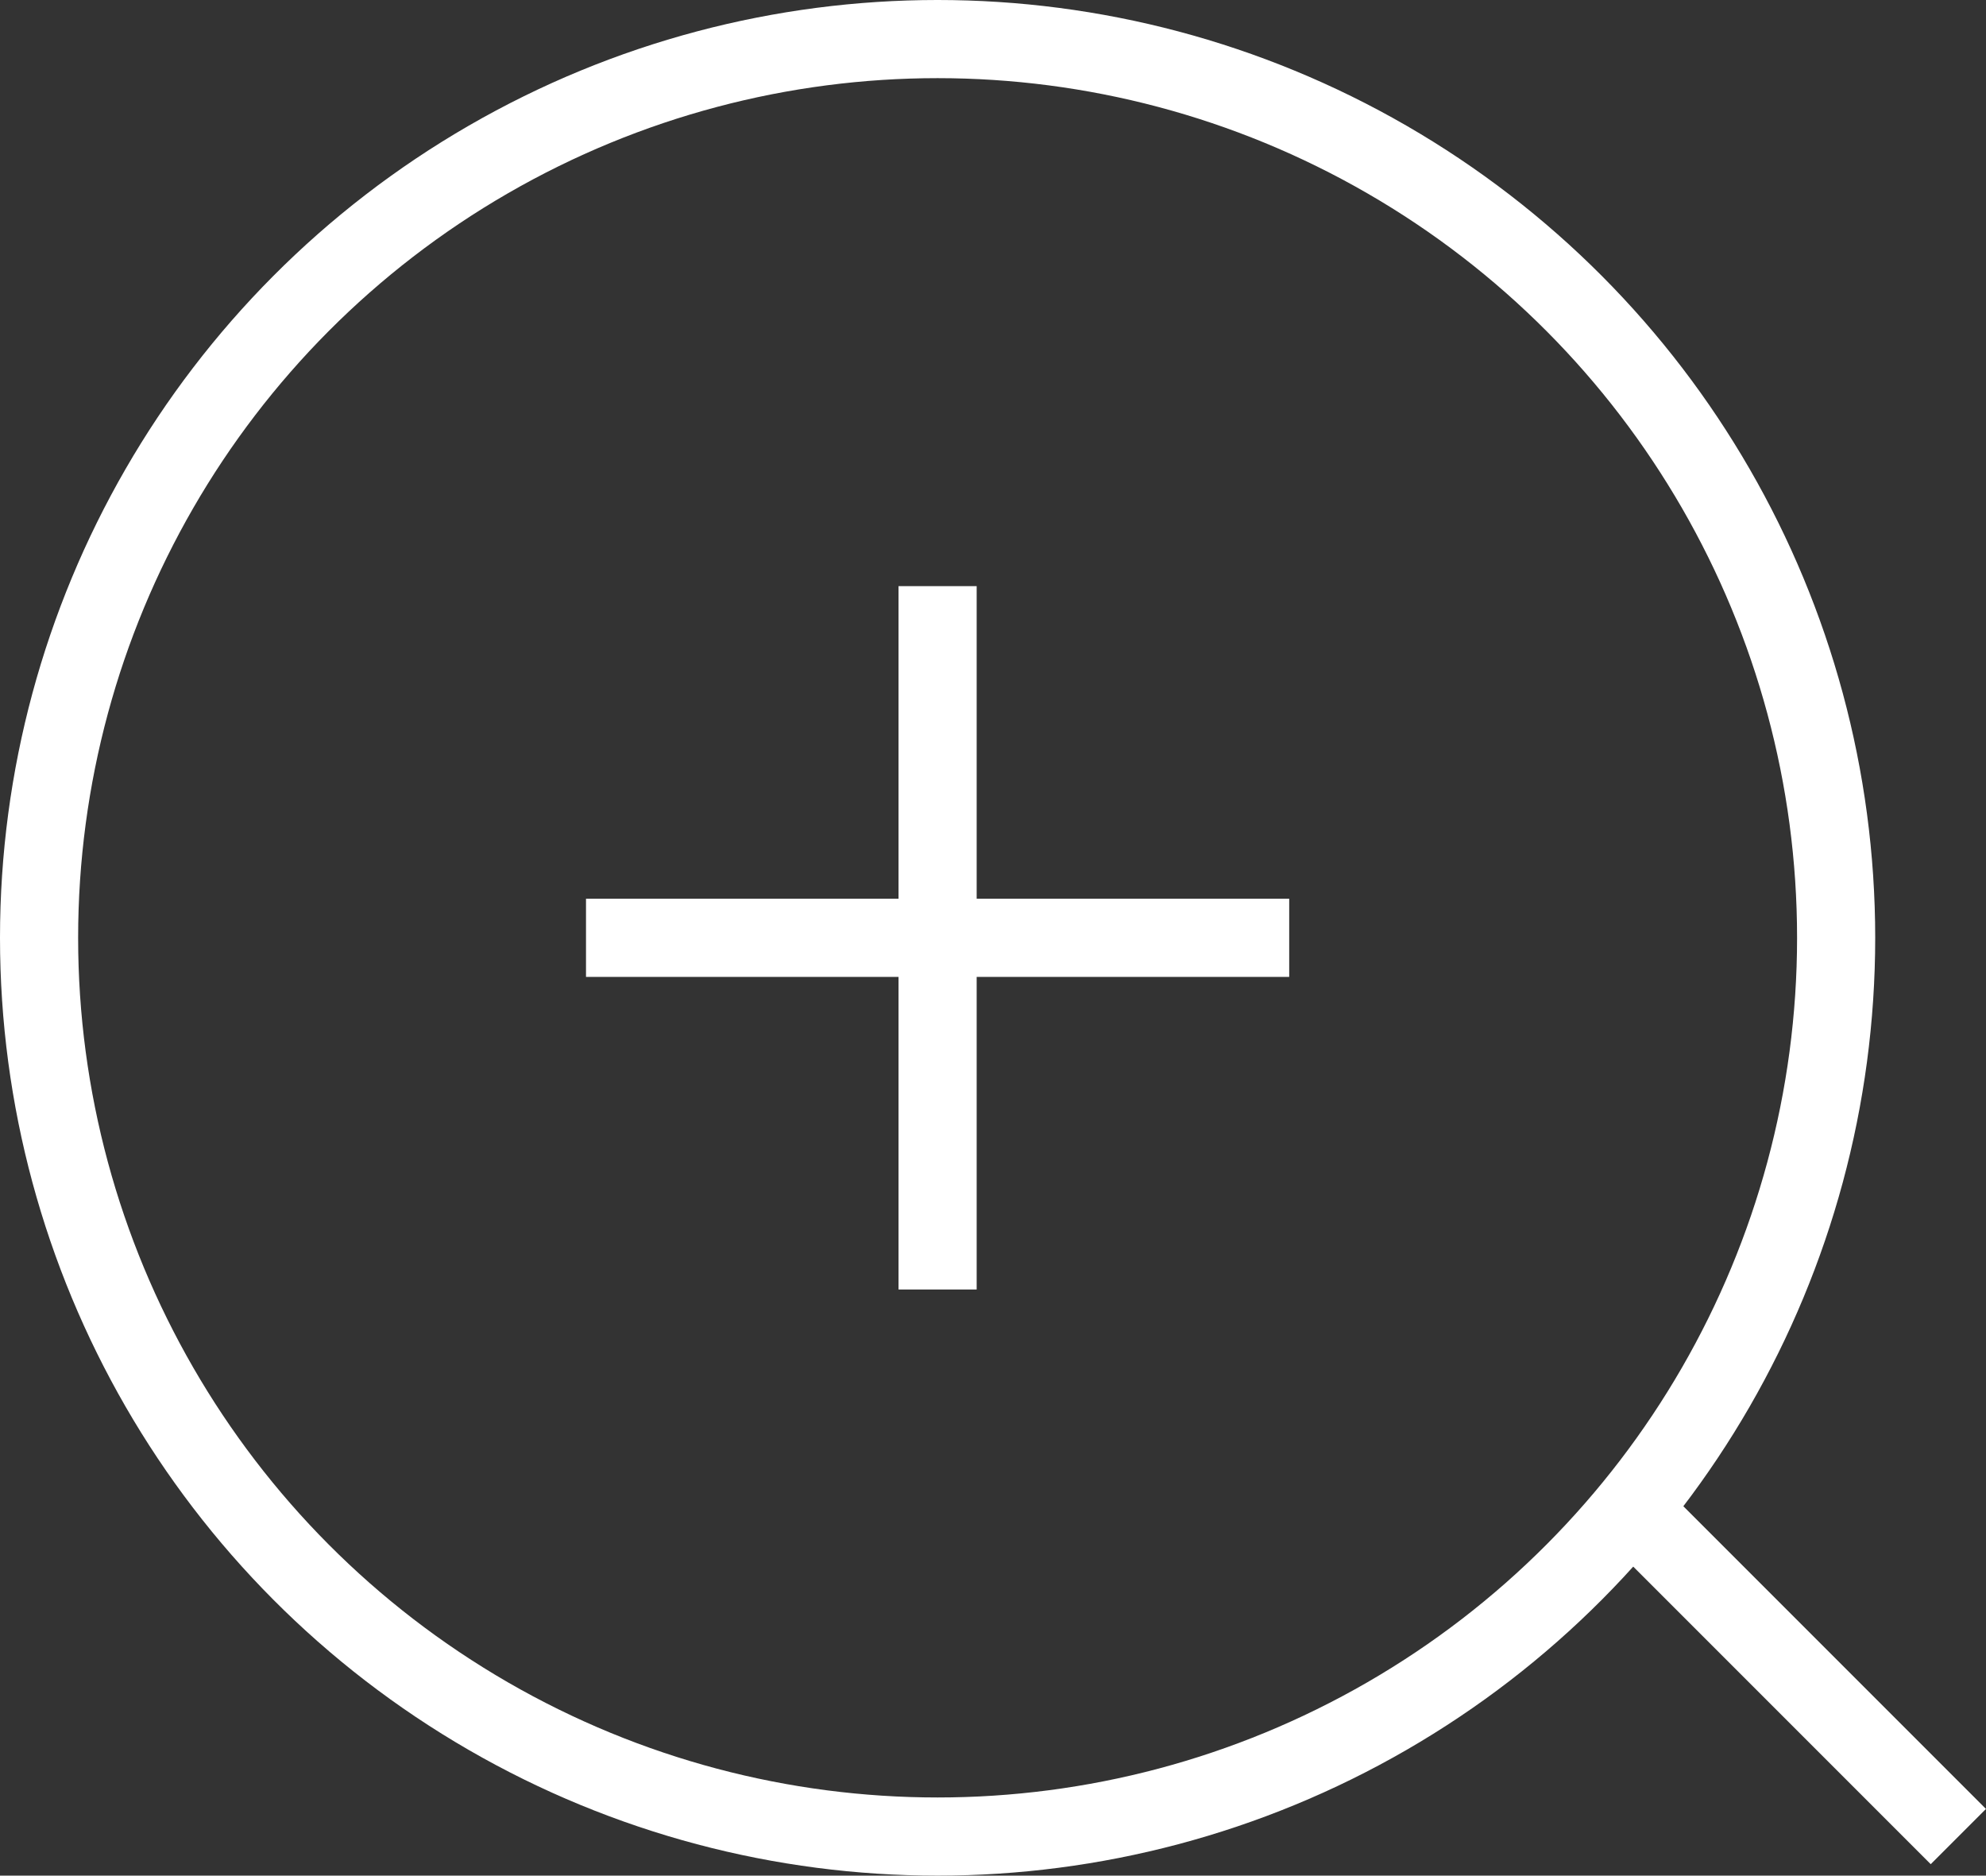
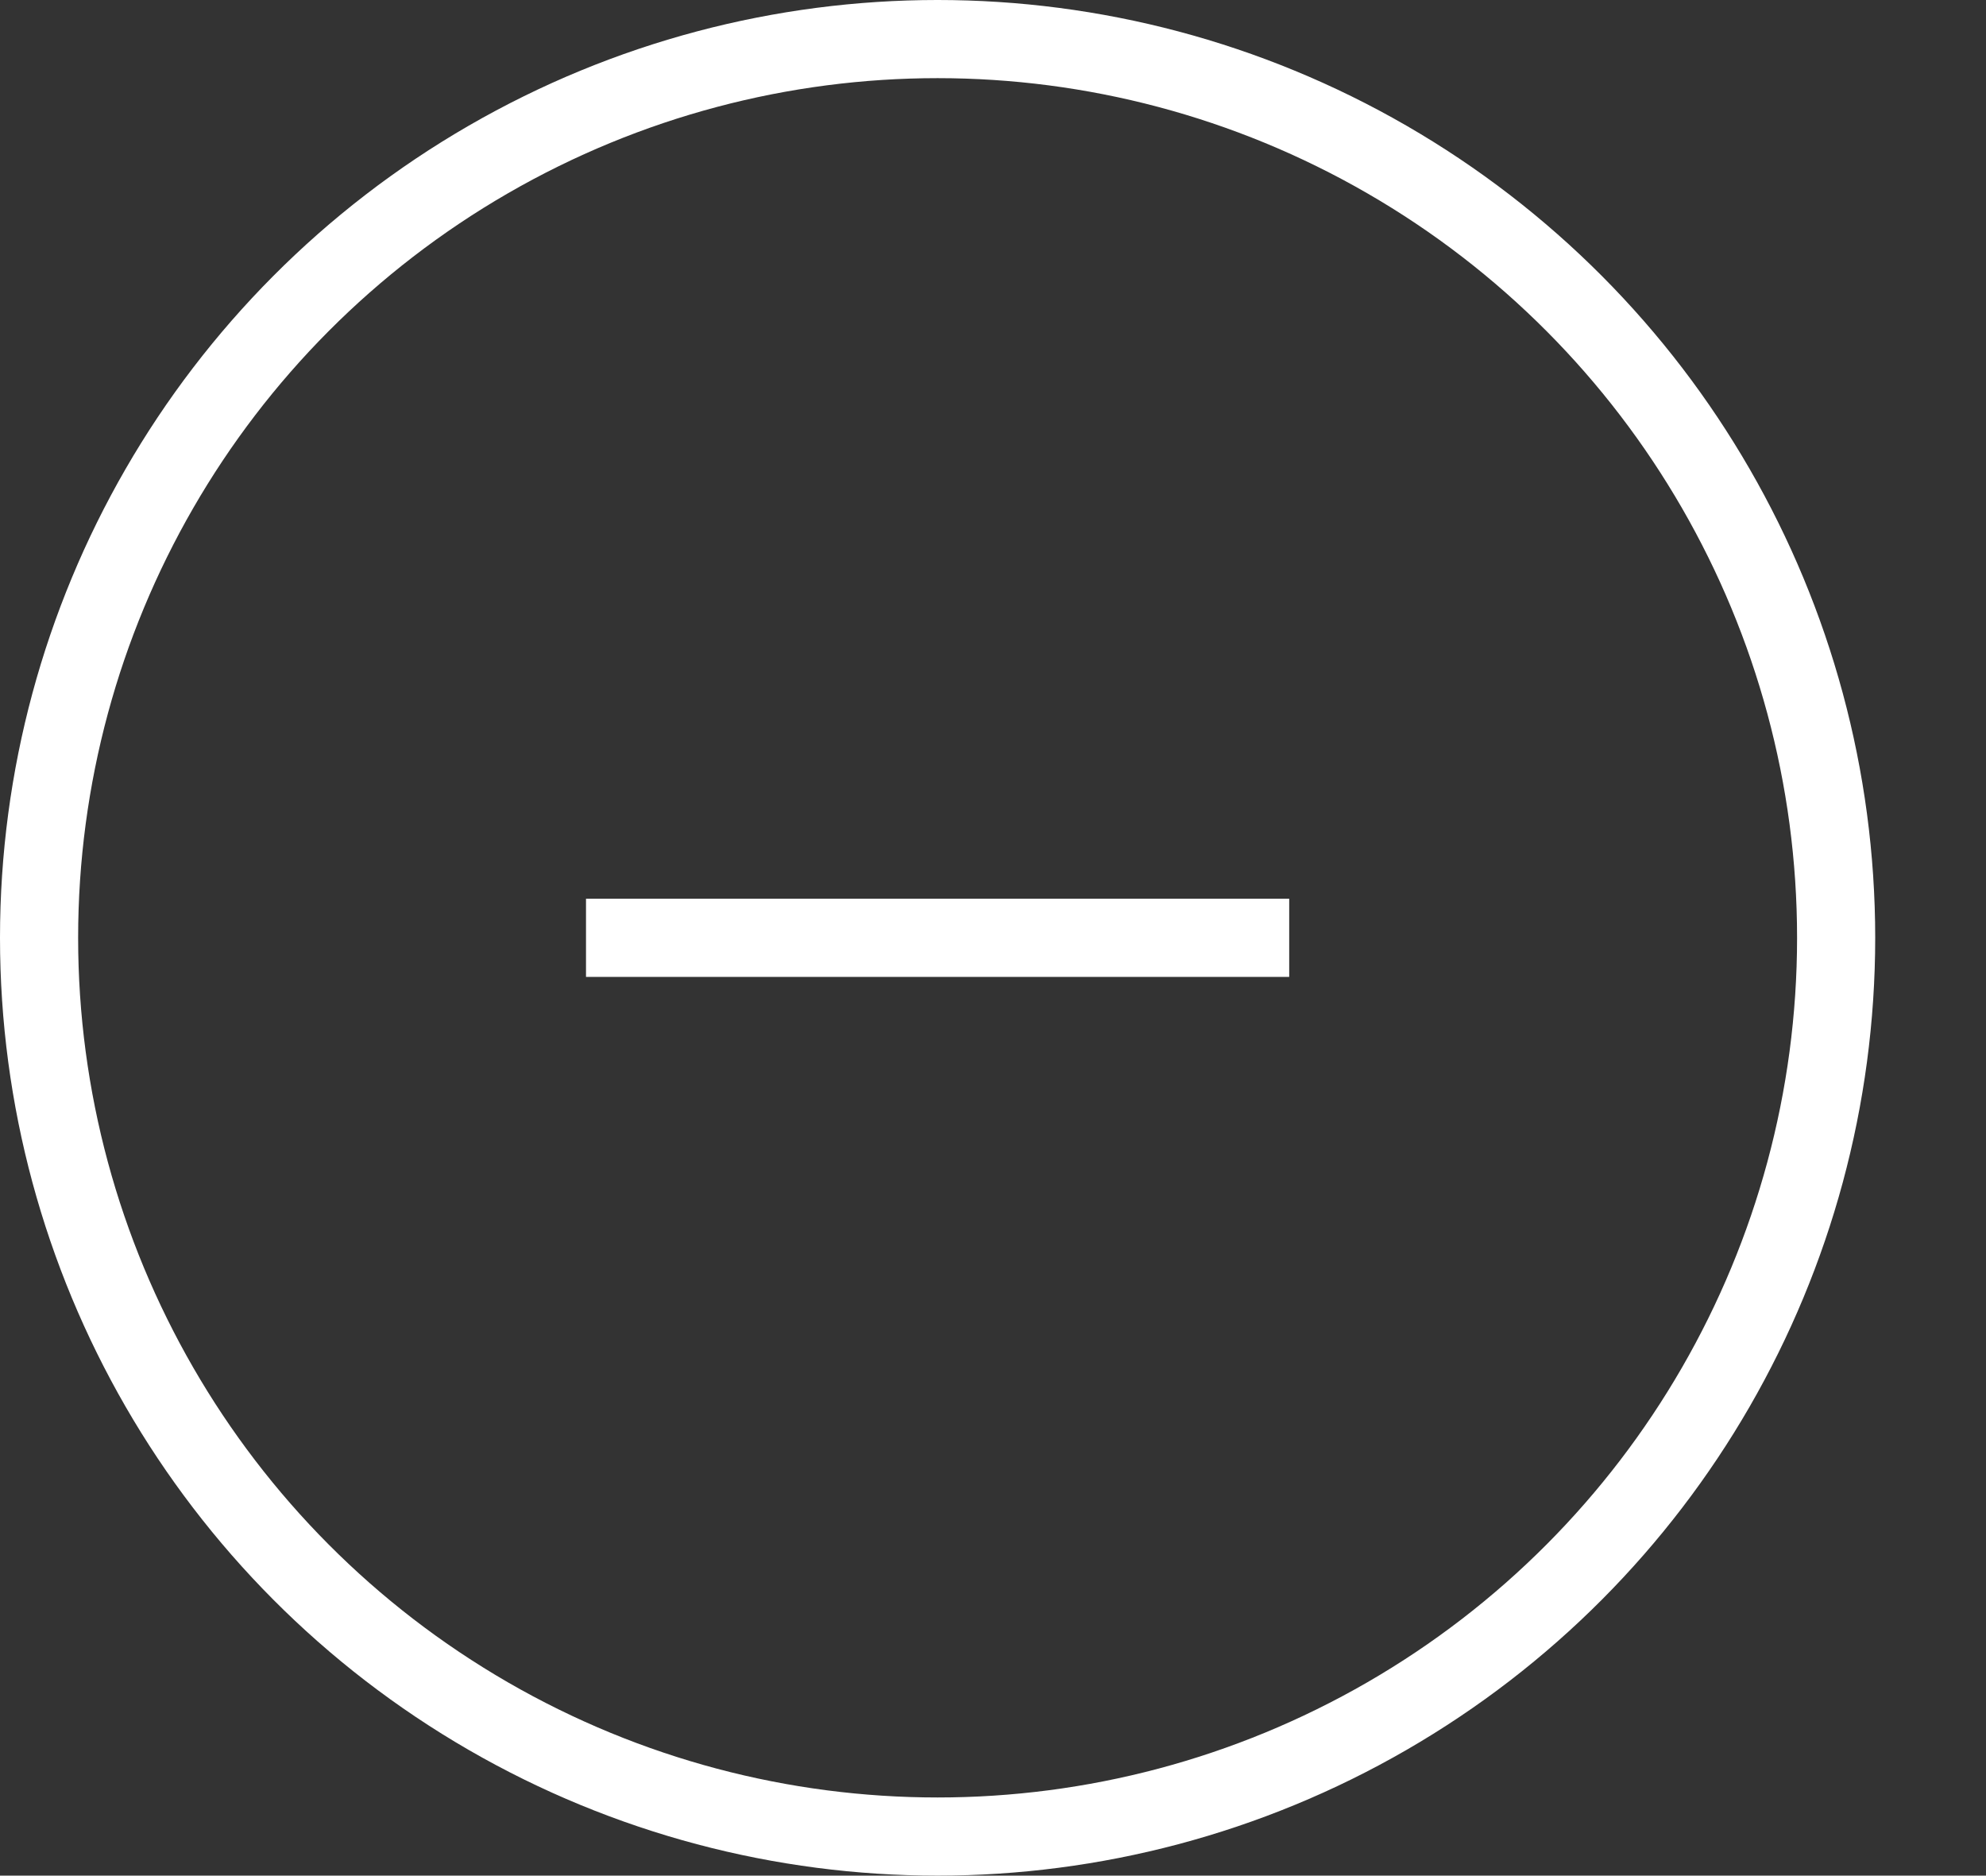
<svg xmlns="http://www.w3.org/2000/svg" width="25.418" height="24" viewBox="0 0 25.418 24">
  <rect x="0" y="0" width="25.418" height="24" fill="#333333" stroke="none" />
  <g data-name="Grupo 5436">
    <g data-name="Elipse 431" style="stroke:#fff;fill:none">
-       <circle cx="12" cy="12" r="12" style="stroke:none" />
      <circle cx="12" cy="12" r="11.5" style="fill:none" />
    </g>
-     <path data-name="Línea 879" transform="translate(21.064 19.5)" style="stroke:#fff;fill:none" d="m0 0 4 4" />
    <g data-name="Grupo 5437">
-       <path data-name="Línea 946" transform="translate(12 7.5)" style="stroke:#fff;fill:none" d="M0 9V0" />
      <path data-name="Línea 947" transform="rotate(90 2.25 14.25)" style="stroke:#fff;fill:none" d="M0 9V0" />
    </g>
  </g>
</svg>